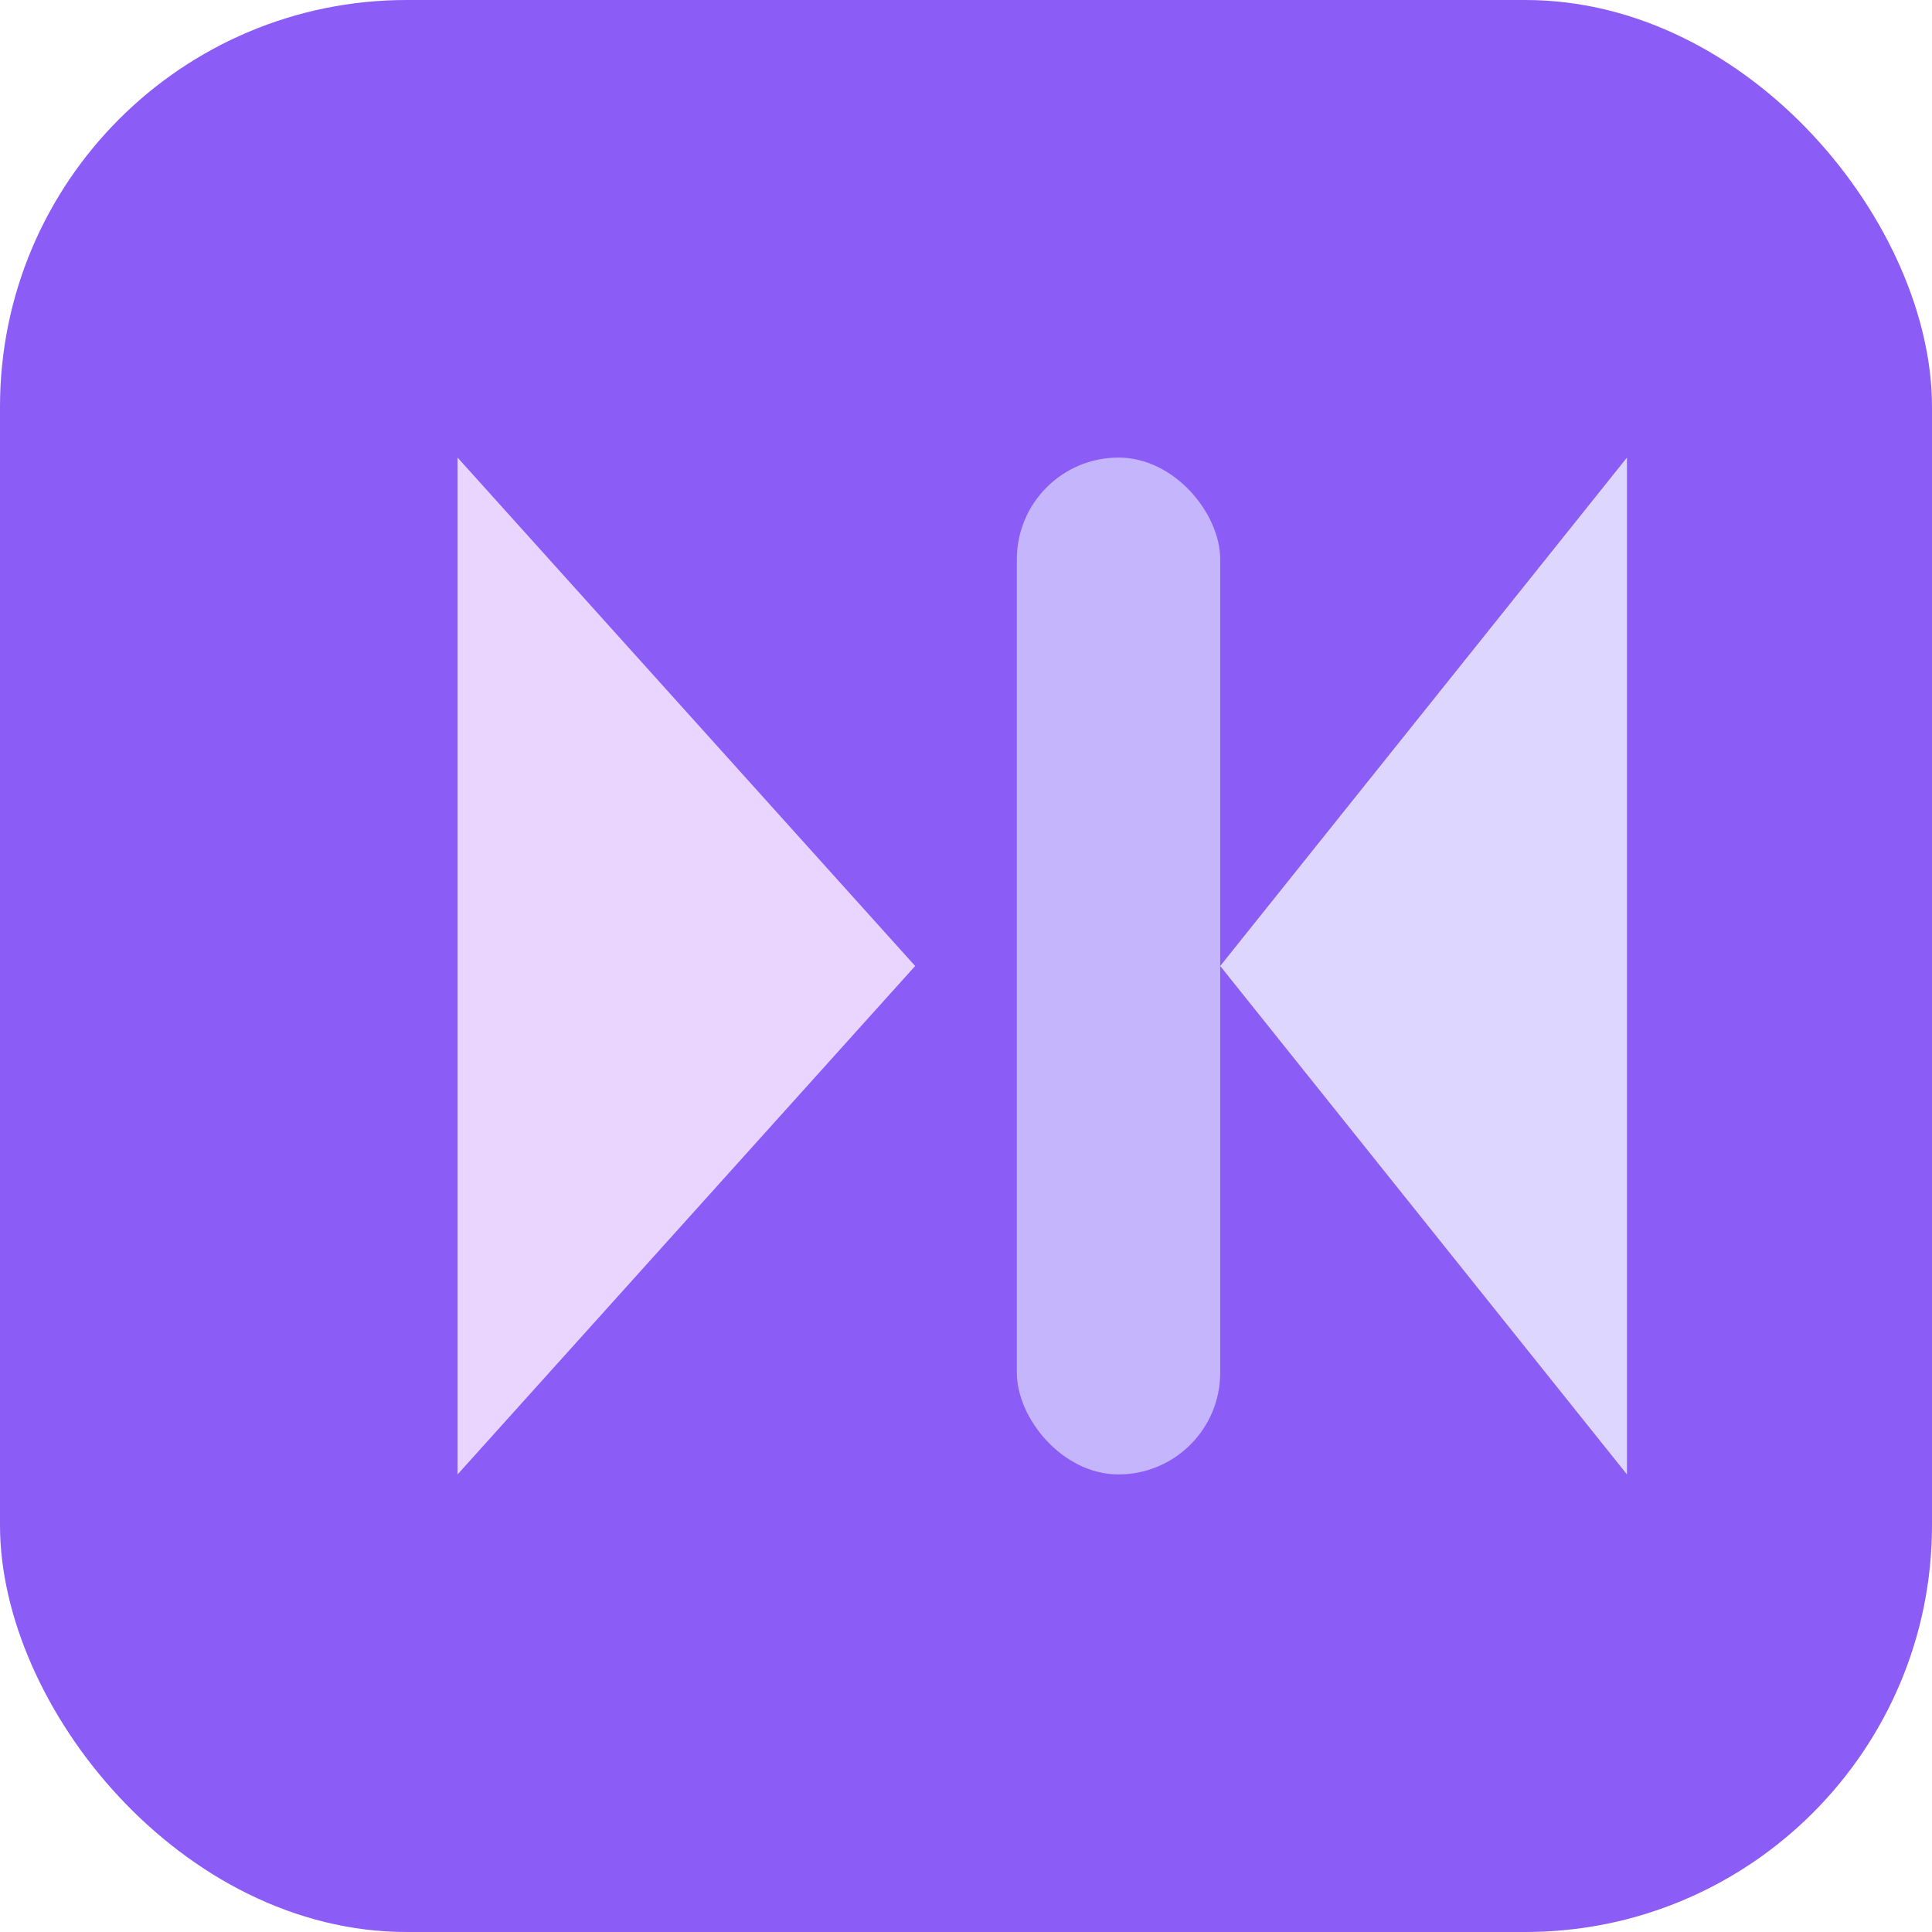
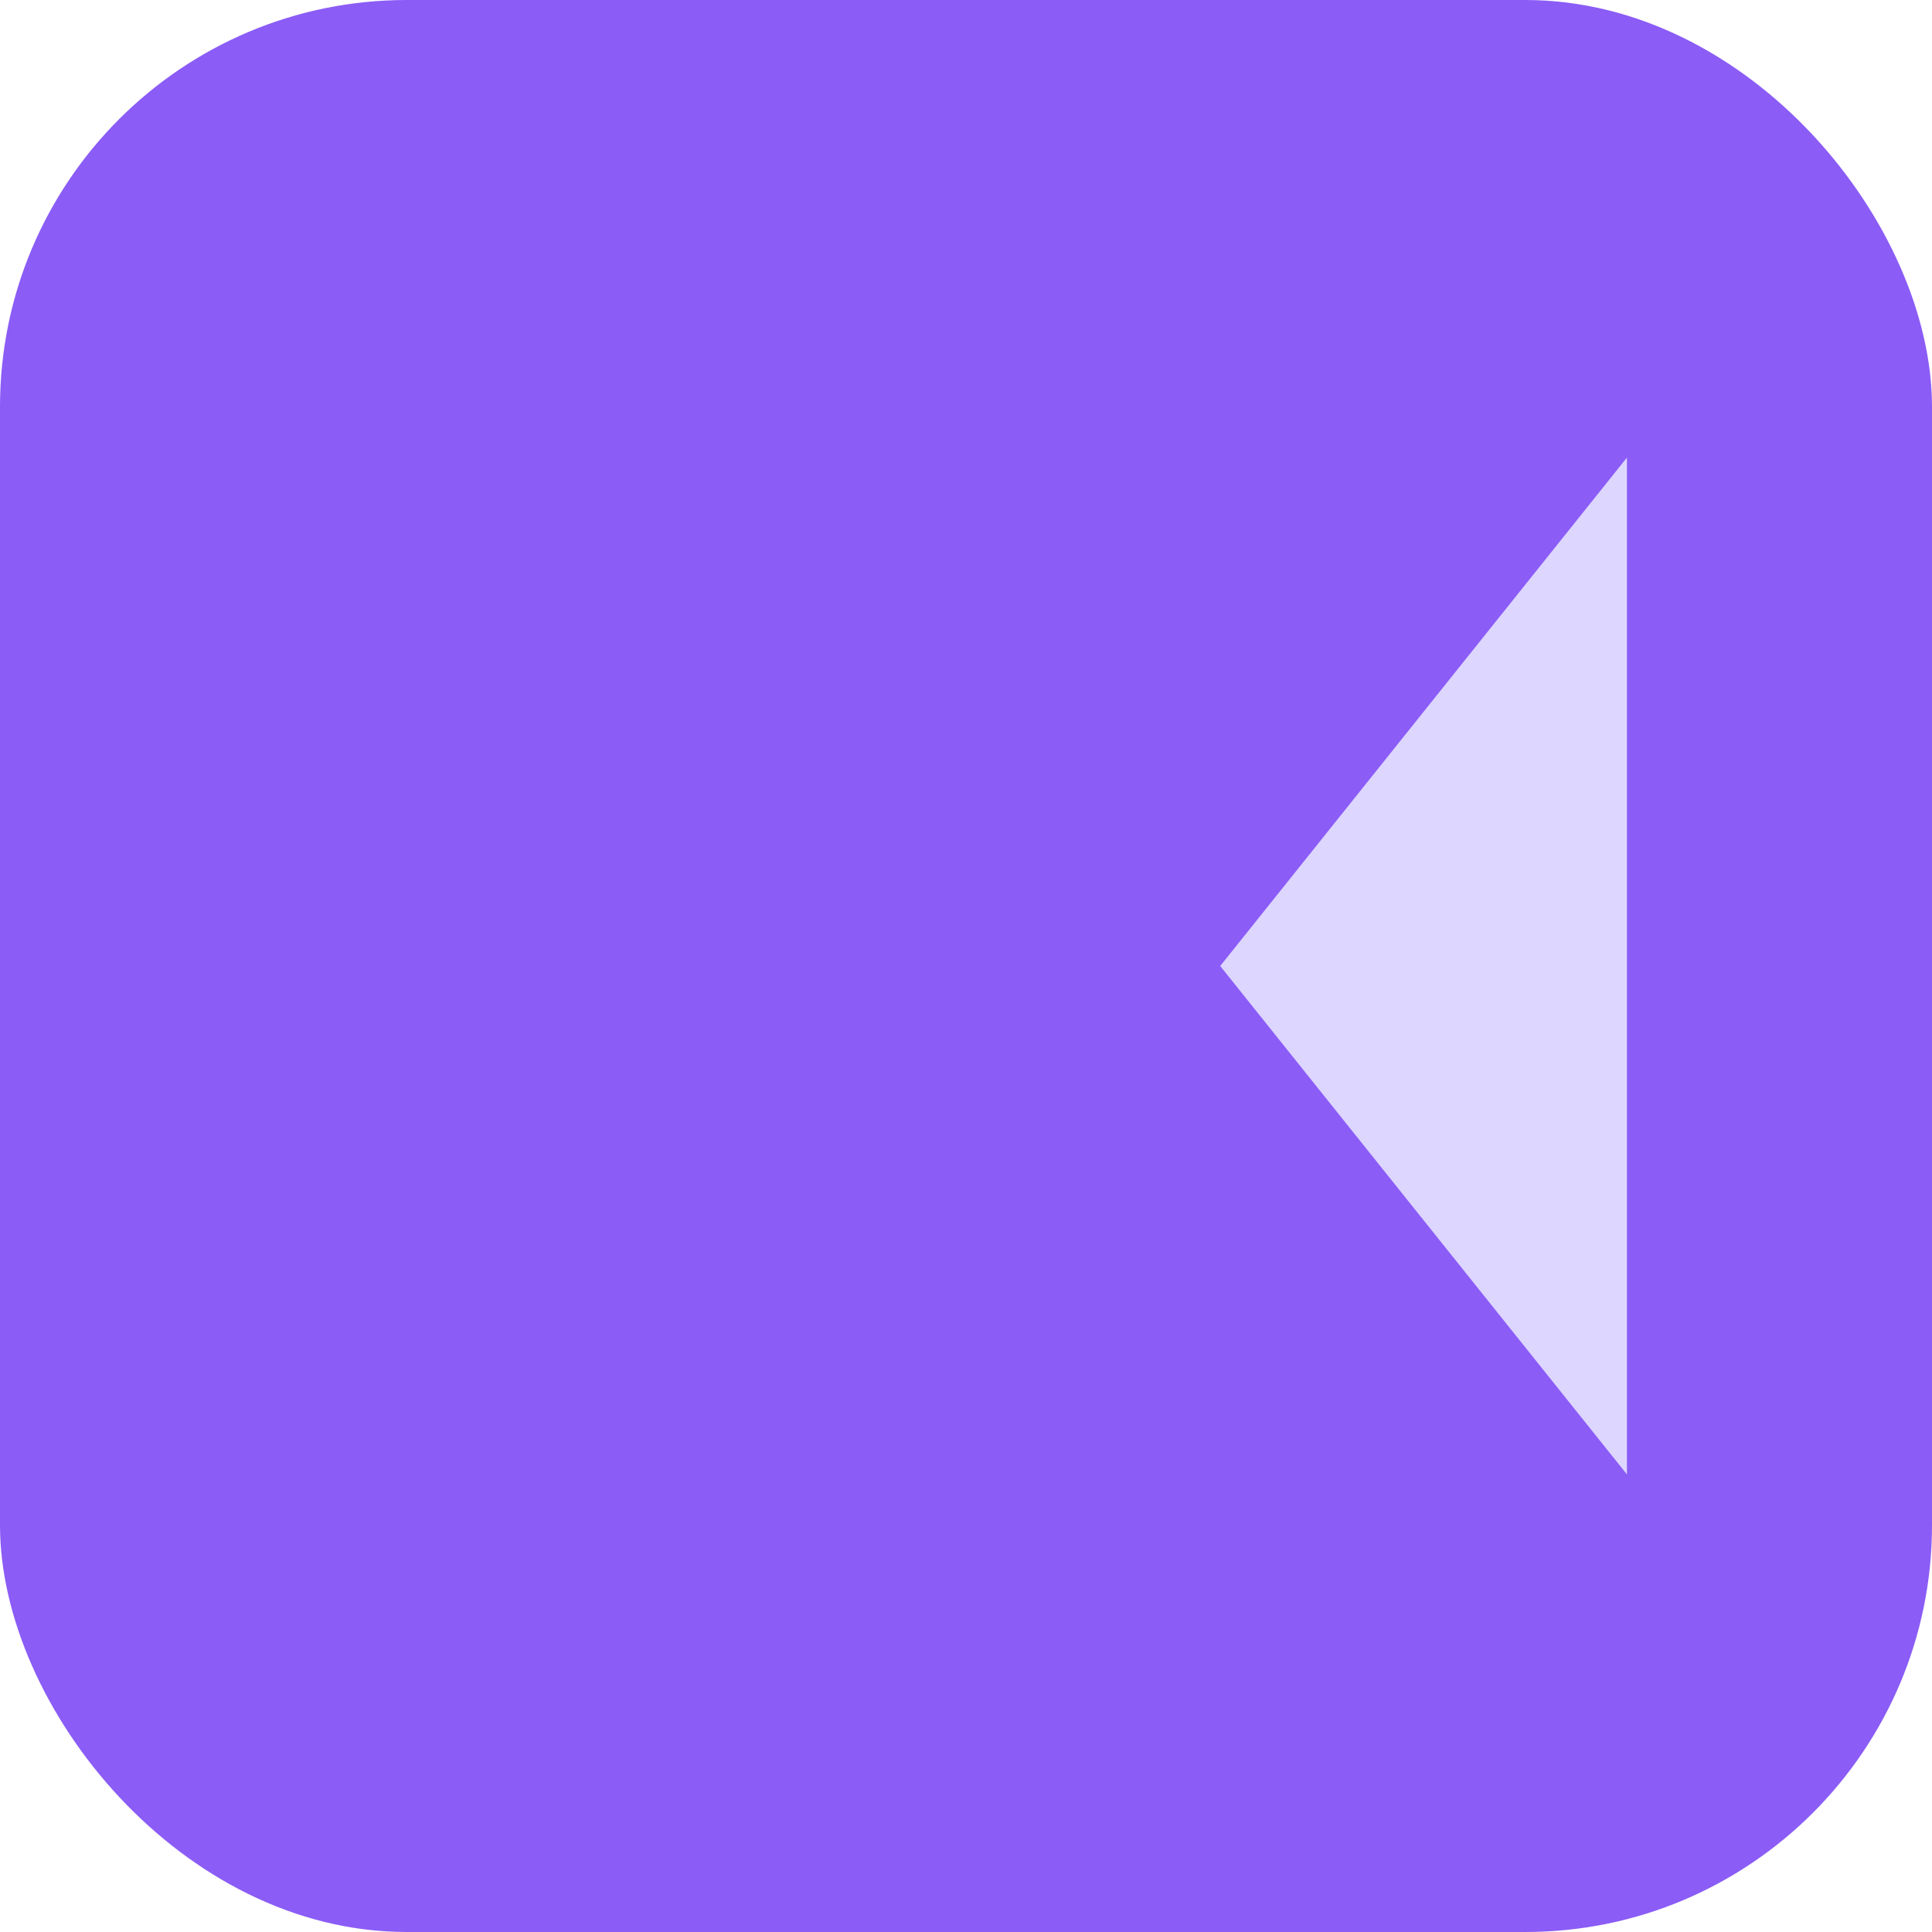
<svg xmlns="http://www.w3.org/2000/svg" width="32" height="32" viewBox="0 0 38 38" fill="none">
  <rect width="38" height="38" rx="8" fill="#8B5CF6" />
-   <polygon points="9,9 18,19 9,29" fill="#E9D5FF" />
-   <rect x="20" y="9" width="4" height="20" rx="2" fill="#C4B5FD" />
  <polygon points="24,19 32,9 32,29" fill="#DDD6FE" />
</svg>